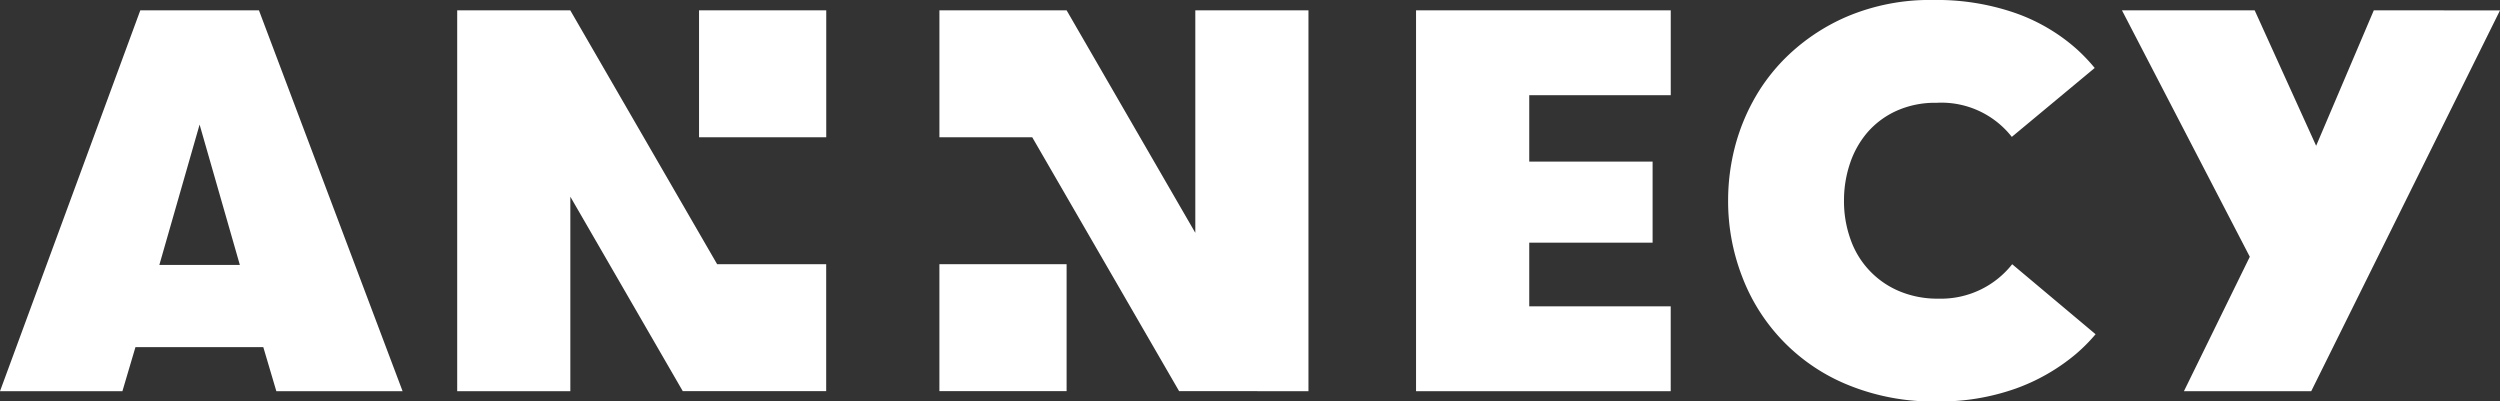
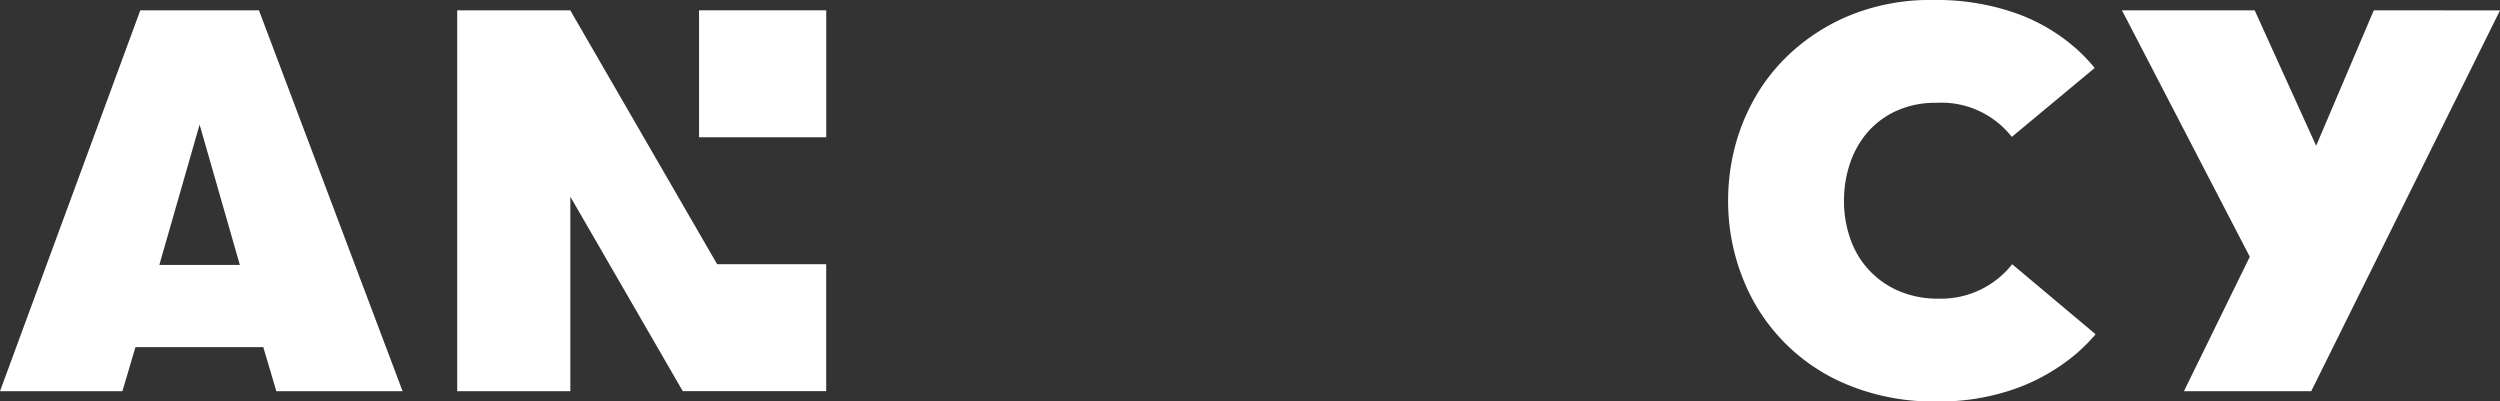
<svg xmlns="http://www.w3.org/2000/svg" width="186.813" height="30" viewBox="0 0 186.813 30">
  <rect x="0" y="0" width="186.813" height="30" fill="#333333" stroke="none" />
  <g transform="translate(-145.716 -134.099)">
-     <rect width="9.505" height="9.485" transform="translate(215.913 153.841)" fill="#fff" />
    <path d="M156.2,137.84,145.716,166.3h9.147l.975-3.293h9.553l.975,3.293H175.8L165.066,137.84Zm1.423,19.025,3.008-10.488,3.008,10.488Z" transform="translate(0 -2.969)" fill="#fff" />
-     <path d="M658.3,166.3h19.03v-6.341H666.759V155.2h9.218v-6.057h-9.218v-4.959h10.574V137.84H658.3Z" transform="translate(-406.77 -2.969)" fill="#fff" />
    <path d="M932.619,137.84l-4.309,10.122-4.593-10.122H913.8l9.553,18.415L918.431,166.3h9.512l14.106-28.455Z" transform="translate(-609.52 -2.969)" fill="#fff" />
    <rect width="9.505" height="9.485" transform="translate(197.952 134.871)" fill="#fff" />
    <path d="M311.207,137.84V166.3h8.455V151.766l8.4,14.529h10.718V156.81h-8.149l-10.974-18.97Z" transform="translate(-131.327 -2.969)" fill="#fff" />
-     <path d="M513.333,166.3V137.84h-8.455v16.626l-9.617-16.626h-9.505v9.485h6.936l10.974,18.97Z" transform="translate(-269.842 -2.969)" fill="#fff" />
    <path d="M786.983,156.416a7.331,7.331,0,0,1-2.967-.569,6.524,6.524,0,0,1-3.618-3.862,8.379,8.379,0,0,1-.488-2.886,8.616,8.616,0,0,1,.447-2.785,6.943,6.943,0,0,1,1.3-2.317,6.326,6.326,0,0,1,2.154-1.606,7.015,7.015,0,0,1,3.008-.61,6.683,6.683,0,0,1,5.631,2.547l6.194-5.15a13.34,13.34,0,0,0-1.358-1.422,13.735,13.735,0,0,0-4.573-2.683,17.9,17.9,0,0,0-6.138-.975,15.885,15.885,0,0,0-6.443,1.24,14.883,14.883,0,0,0-4.817,3.313,14.341,14.341,0,0,0-1.6,2,15.016,15.016,0,0,0-1.983,4.532,15.975,15.975,0,0,0-.481,3.918,15.583,15.583,0,0,0,1.057,5.691,14.135,14.135,0,0,0,7.947,8.089,16.826,16.826,0,0,0,6.565,1.219,17.032,17.032,0,0,0,5.894-.955,14.706,14.706,0,0,0,4.512-2.581,12.86,12.86,0,0,0,1.484-1.489l-6.232-5.232A6.775,6.775,0,0,1,786.983,156.416Z" transform="translate(-496.401)" fill="#fff" />
  </g>
</svg>